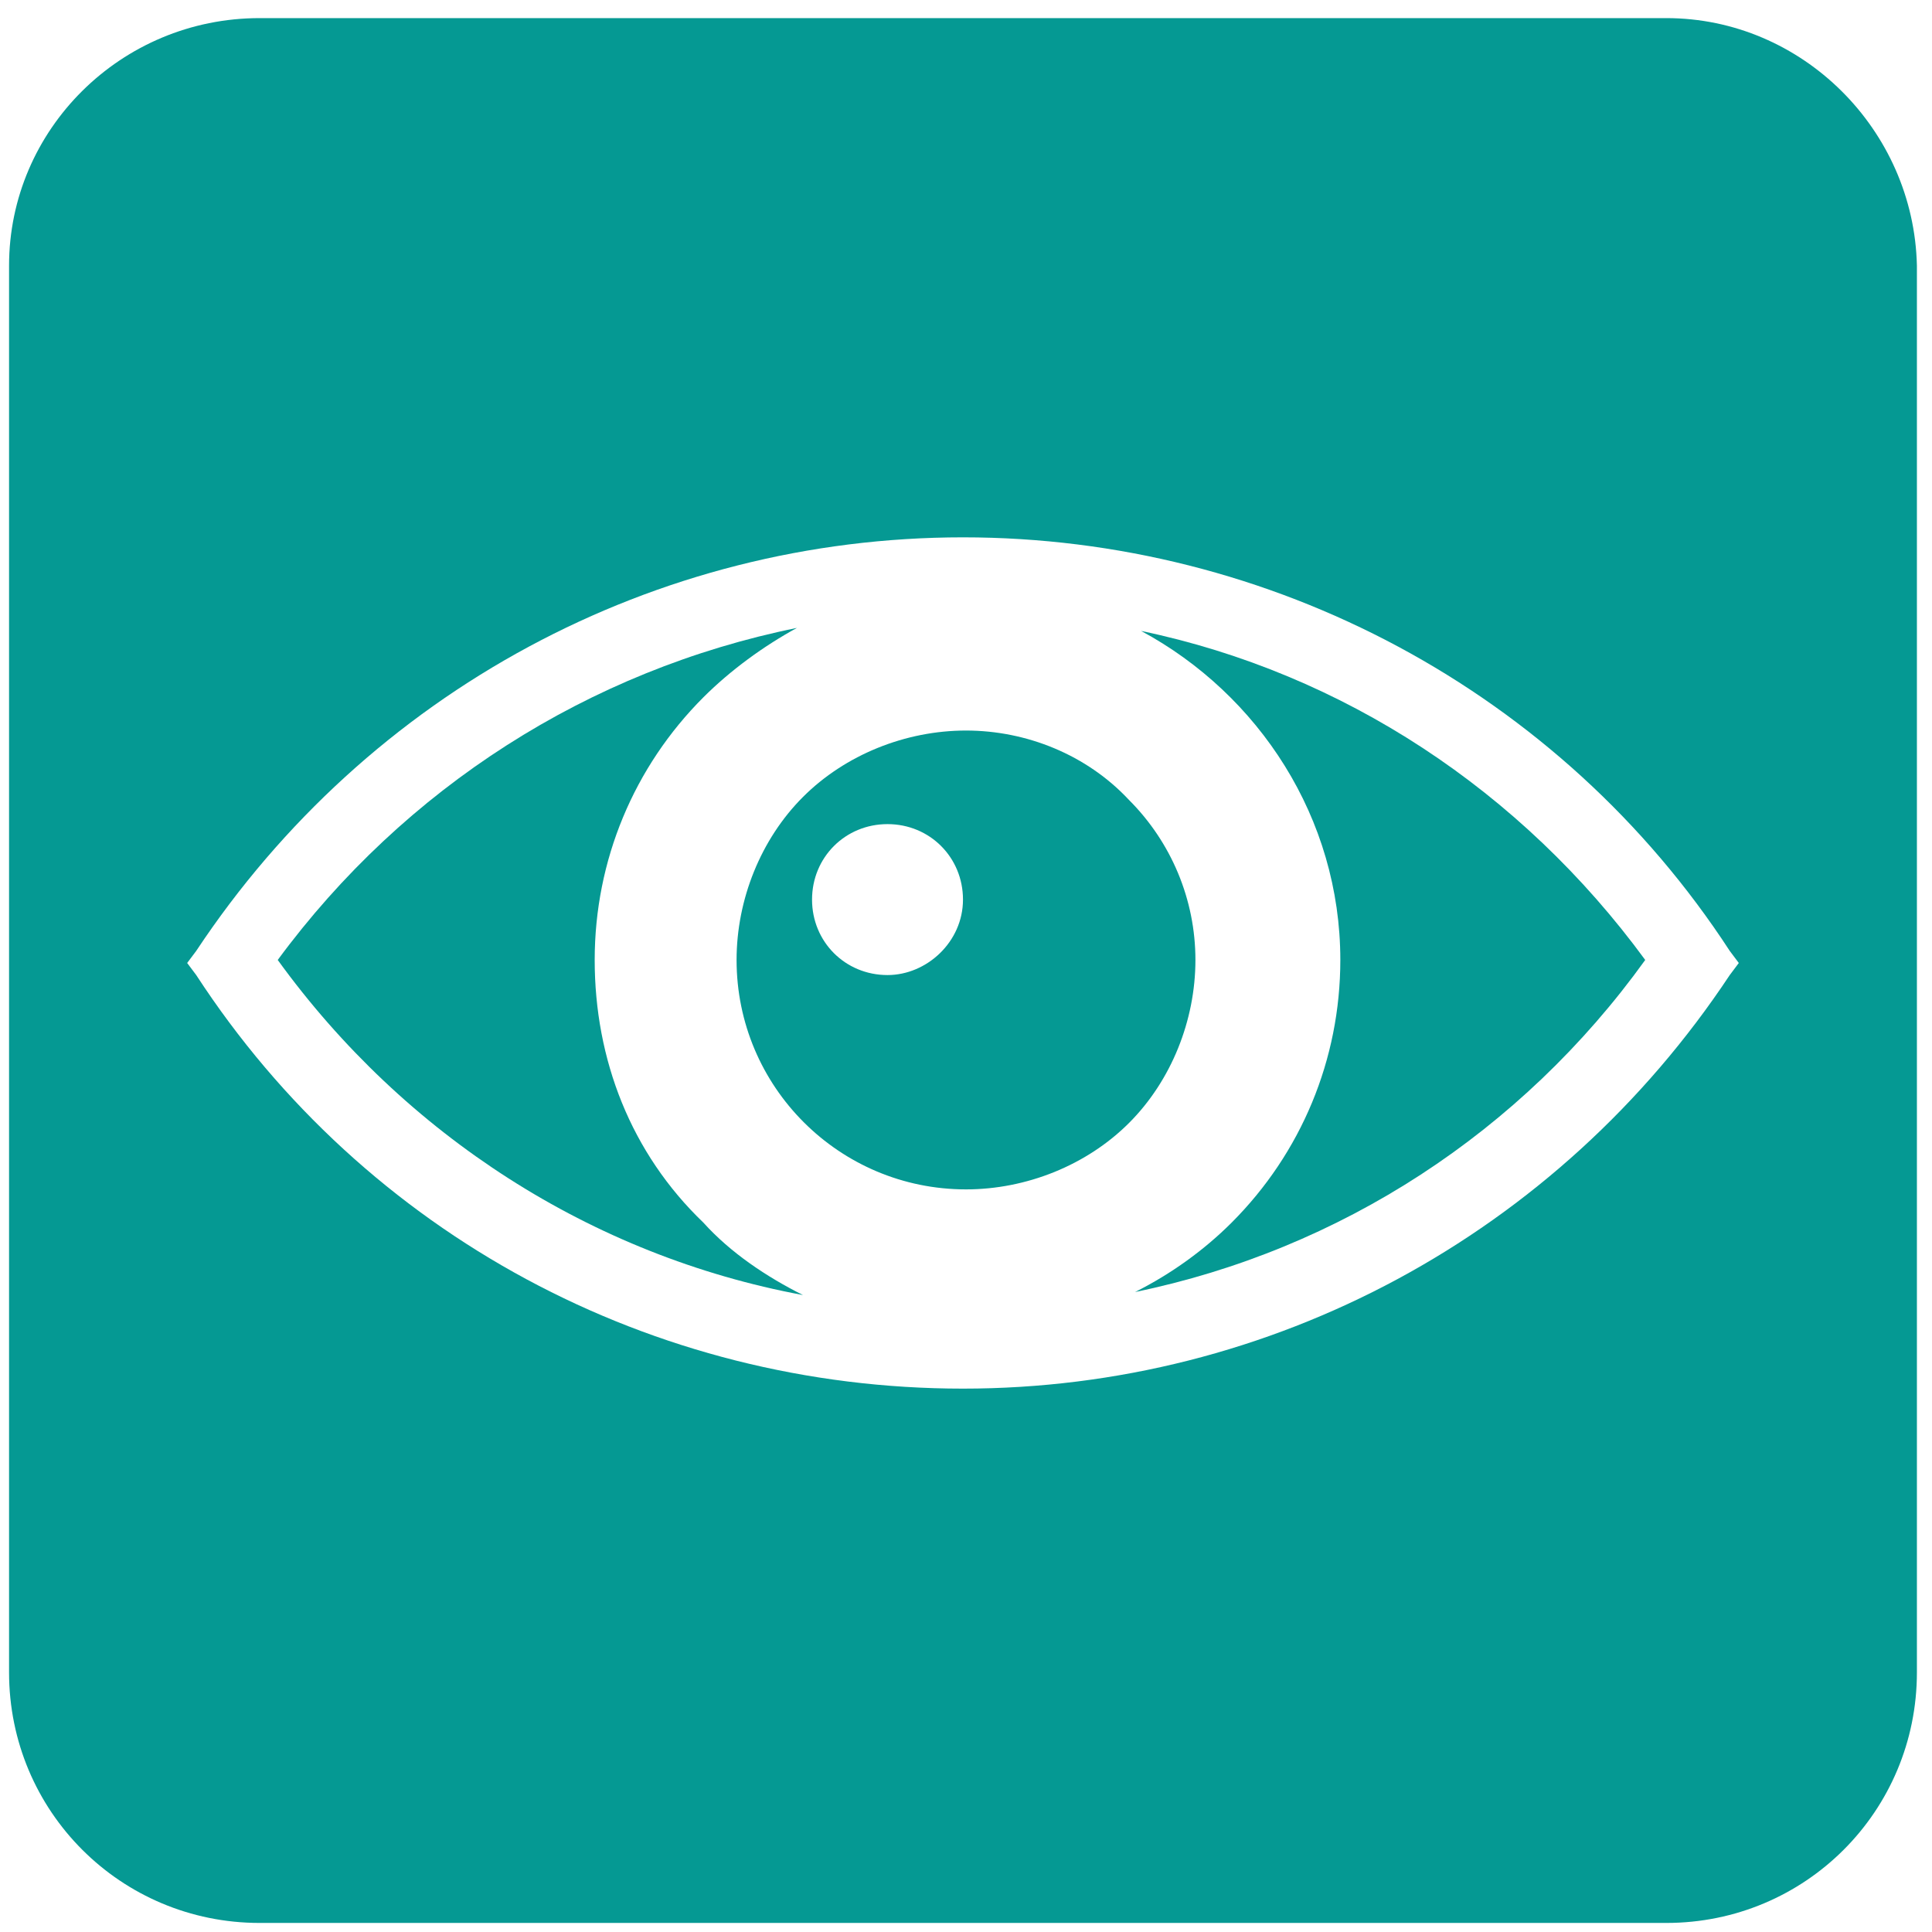
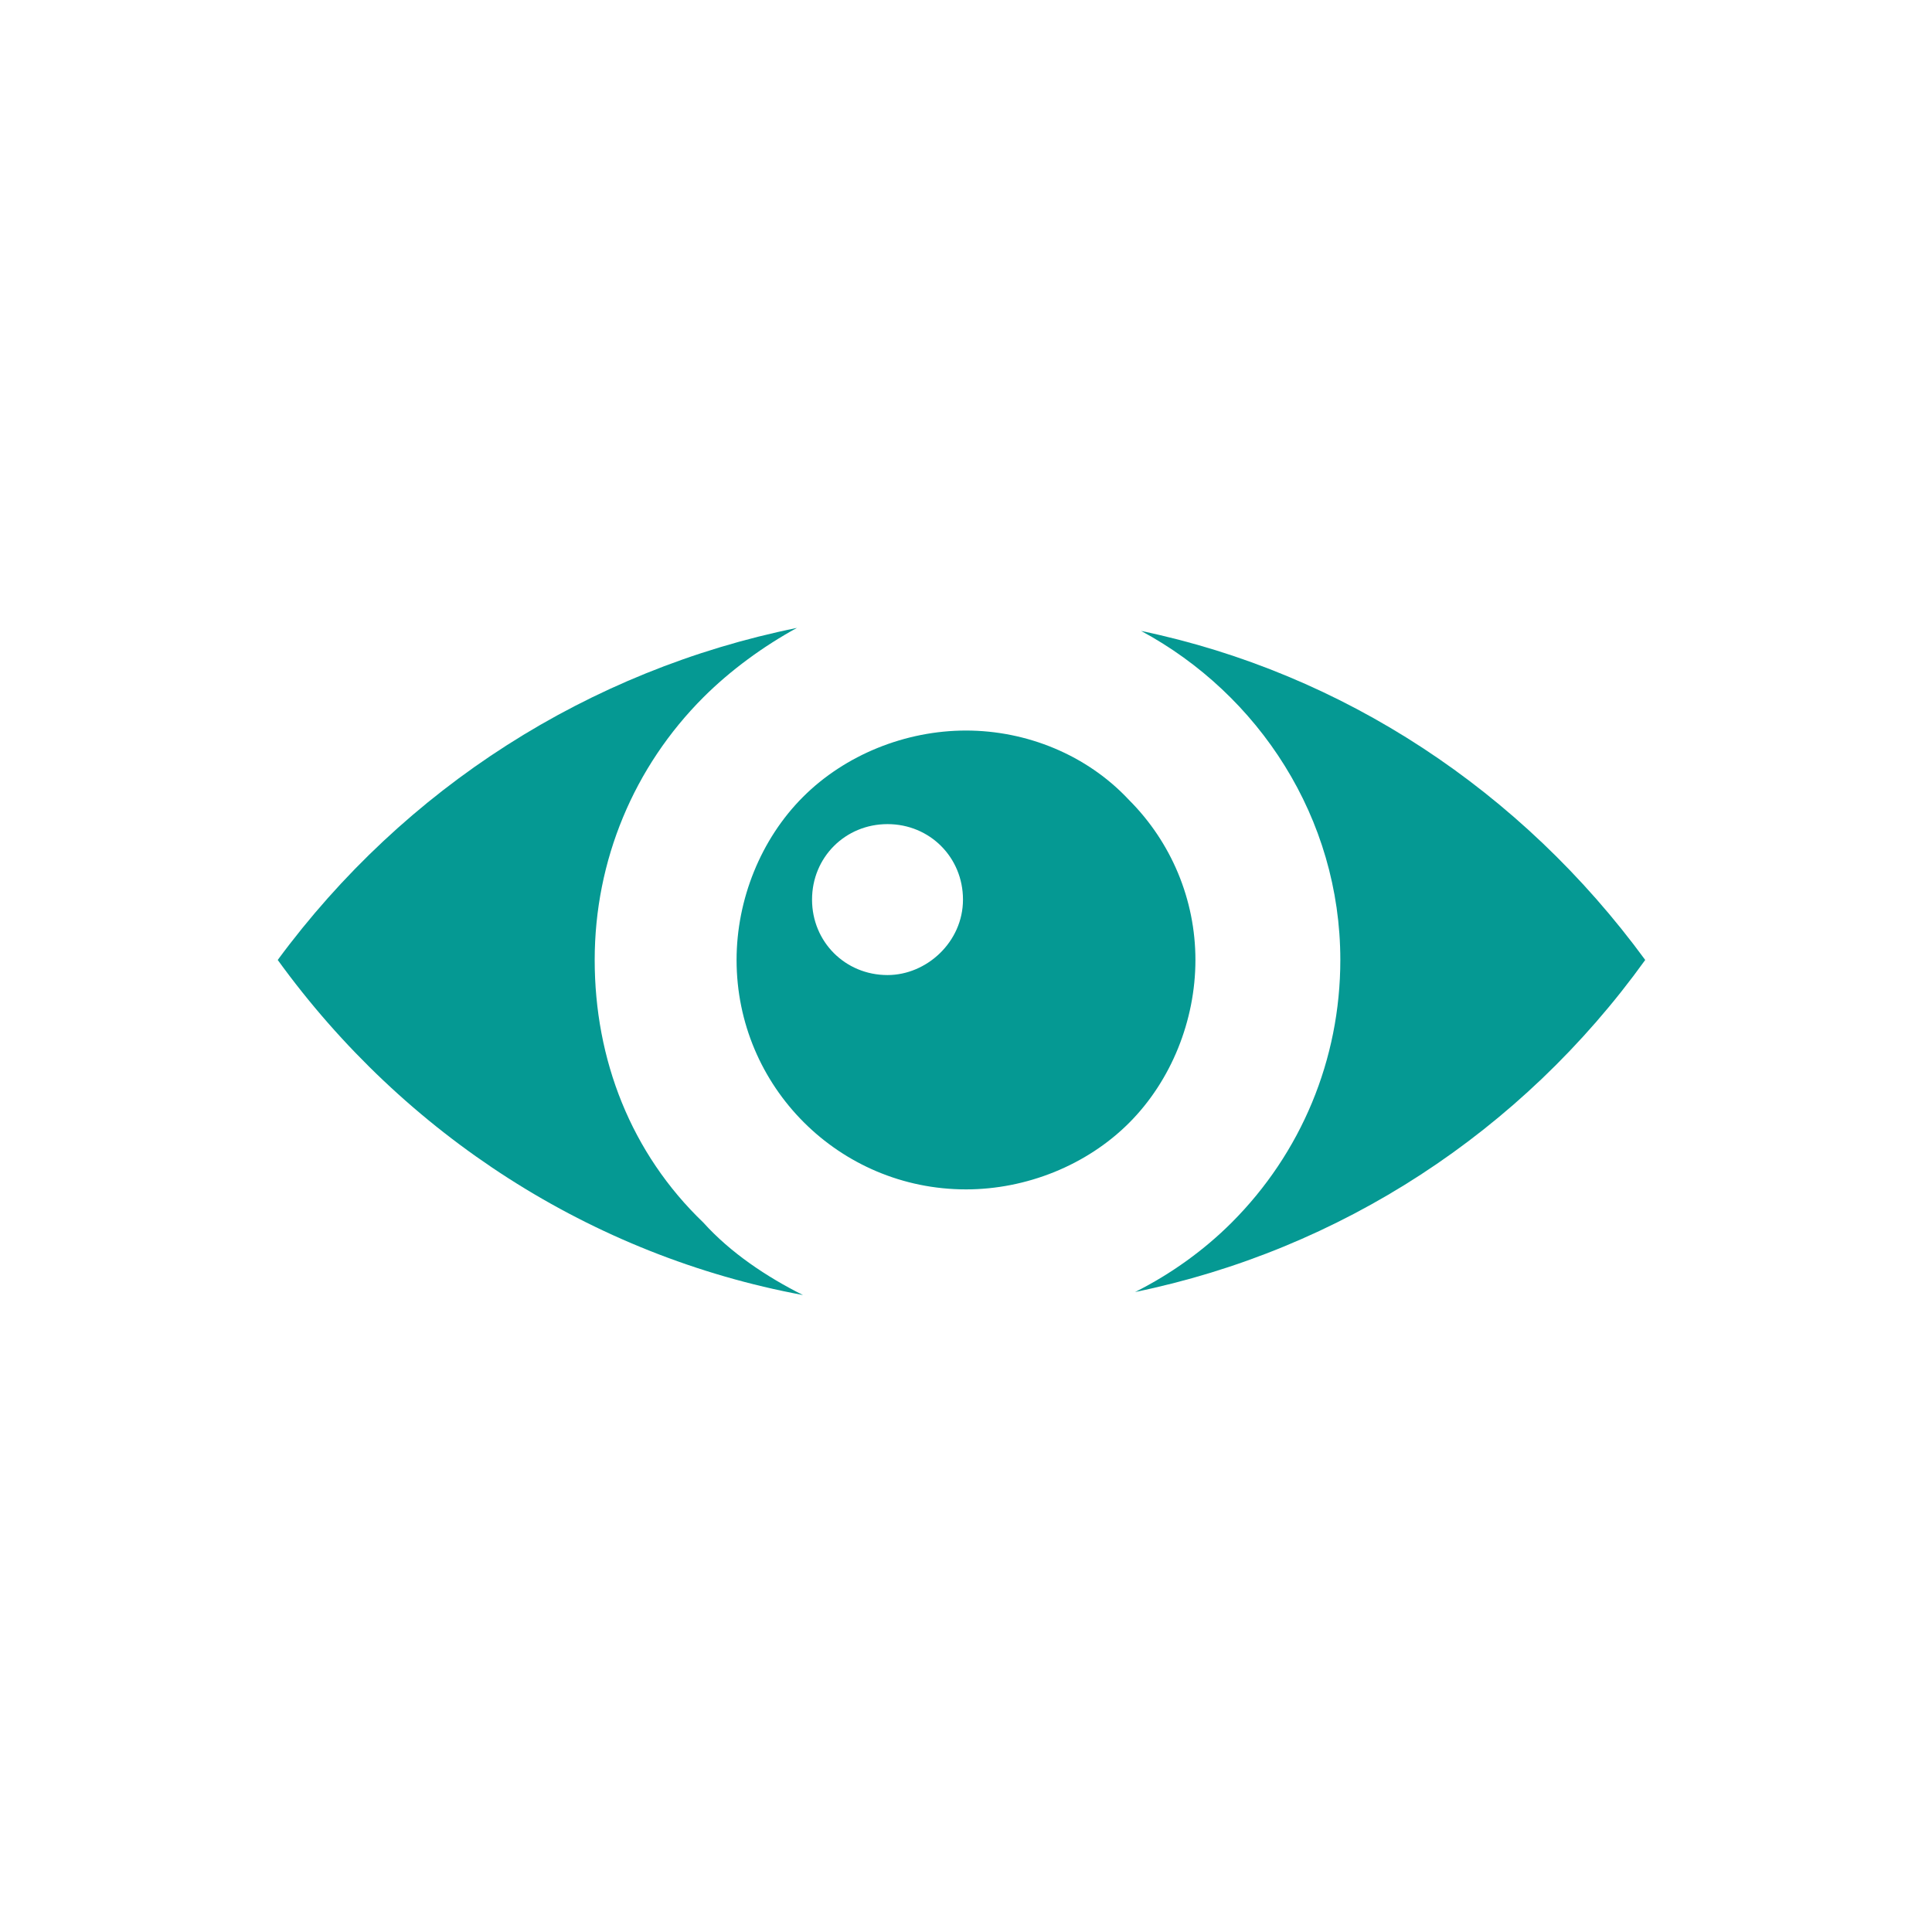
<svg xmlns="http://www.w3.org/2000/svg" version="1.1" id="Layer_1" x="0px" y="0px" viewBox="0 0 64 64" style="enable-background:new 0 0 64 64;" xml:space="preserve">
  <style type="text/css">
	.st0{fill:#059993;}
</style>
  <path class="st0" d="M37.4,26.5C36,25,34,24.2,32,24.2c-2,0-4,0.8-5.4,2.2c-1.4,1.4-2.2,3.4-2.2,5.4c0,4.2,3.4,7.6,7.6,7.6  c2,0,4-0.8,5.4-2.2c1.4-1.4,2.2-3.4,2.2-5.4C39.6,29.8,38.8,27.9,37.4,26.5L37.4,26.5z M29.4,32.3c-1.4,0-2.5-1.1-2.5-2.5  c0-1.4,1.1-2.5,2.5-2.5c1.4,0,2.5,1.1,2.5,2.5S30.7,32.3,29.4,32.3z" />
  <path class="st0" d="M37.8,20.9c3.9,2.1,6.6,6.2,6.6,10.9c0,3.3-1.3,6.4-3.6,8.7c-0.9,0.9-2,1.7-3.2,2.3c6.8-1.4,12.8-5.3,16.9-11  C50.4,26.2,44.5,22.3,37.8,20.9L37.8,20.9z" />
  <path class="st0" d="M19.7,31.8c0-3.3,1.3-6.4,3.6-8.7c0.9-0.9,2-1.7,3.1-2.3c-6.9,1.4-13,5.3-17.2,11c4.2,5.8,10.4,9.8,17.4,11.1  c-1.2-0.6-2.4-1.4-3.3-2.4C20.9,38.2,19.7,35.1,19.7,31.8L19.7,31.8z" />
-   <path class="st0" d="M55.2,0.6H8.6C4,0.6,0.3,4.3,0.3,8.8v46.6c0,4.6,3.7,8.3,8.3,8.3h46.6c4.6,0,8.3-3.7,8.3-8.3V8.8  C63.4,4.3,59.7,0.6,55.2,0.6z M57.3,32.3C51.6,40.9,42.1,46,31.9,46c-10.3,0-19.8-5.1-25.4-13.7l-0.3-0.4l0.3-0.4  c5.7-8.6,15.2-13.7,25.4-13.7s19.8,5.1,25.4,13.7l0.3,0.4L57.3,32.3z" />
</svg>